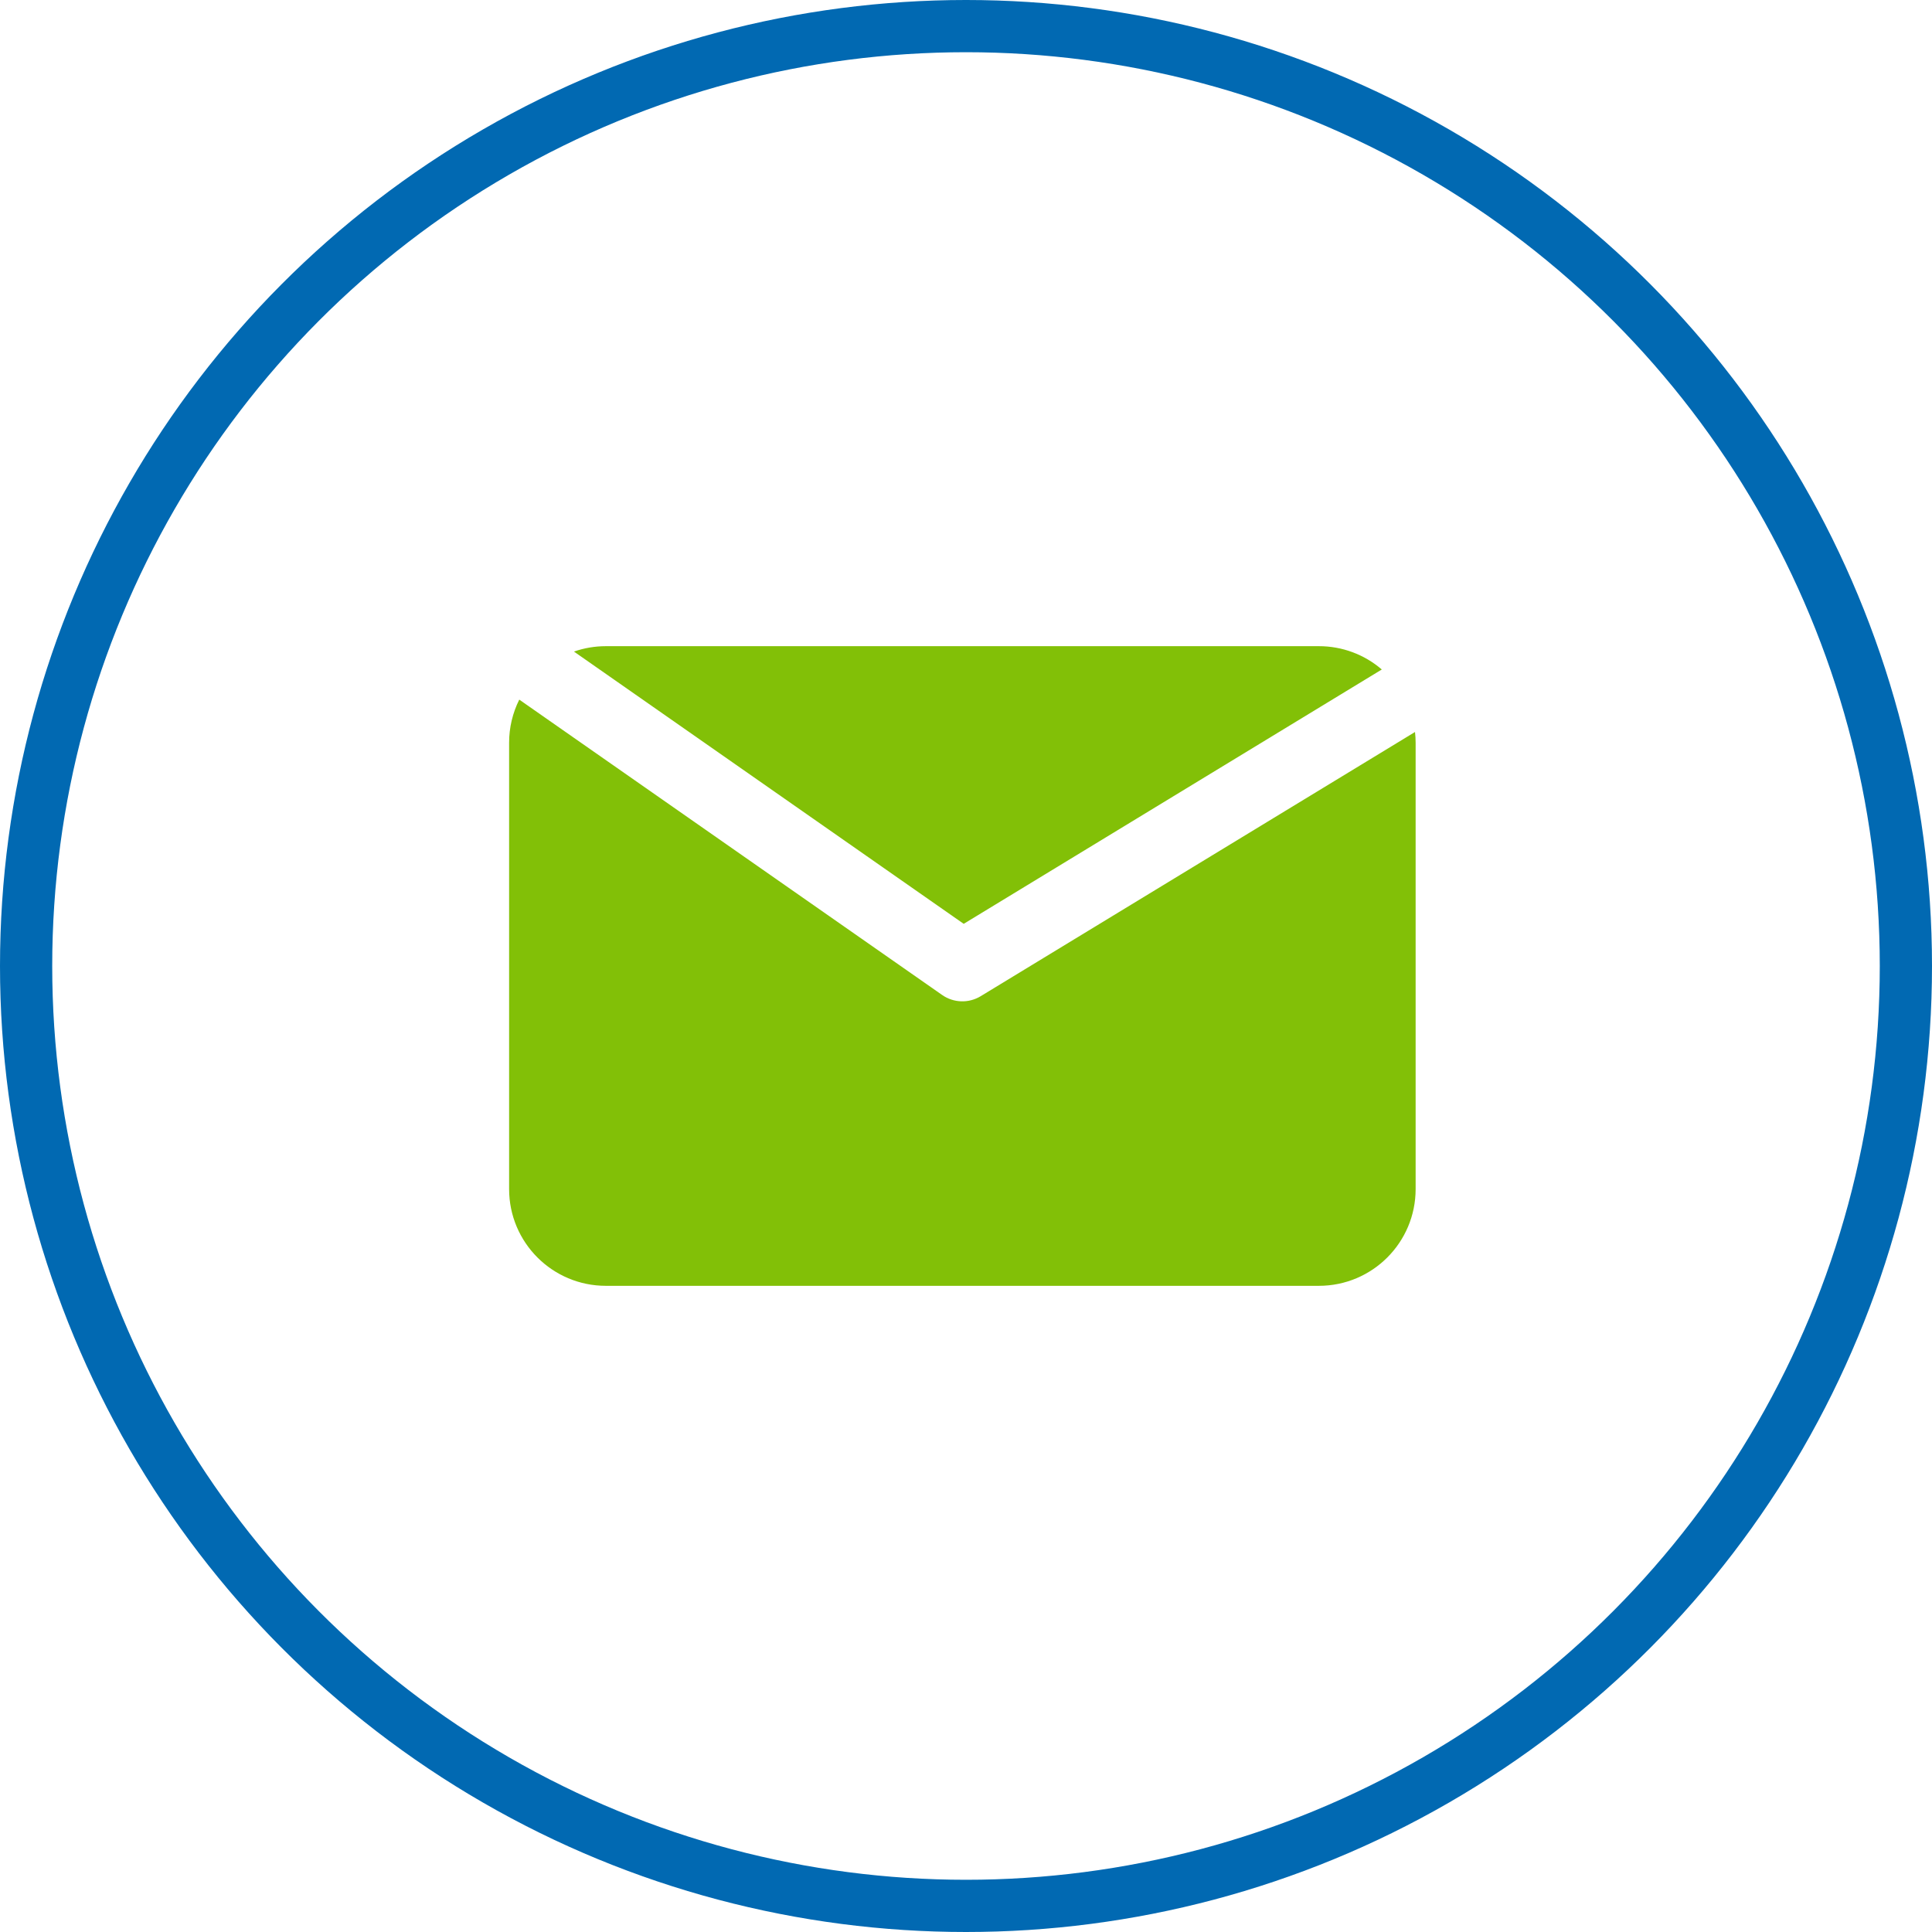
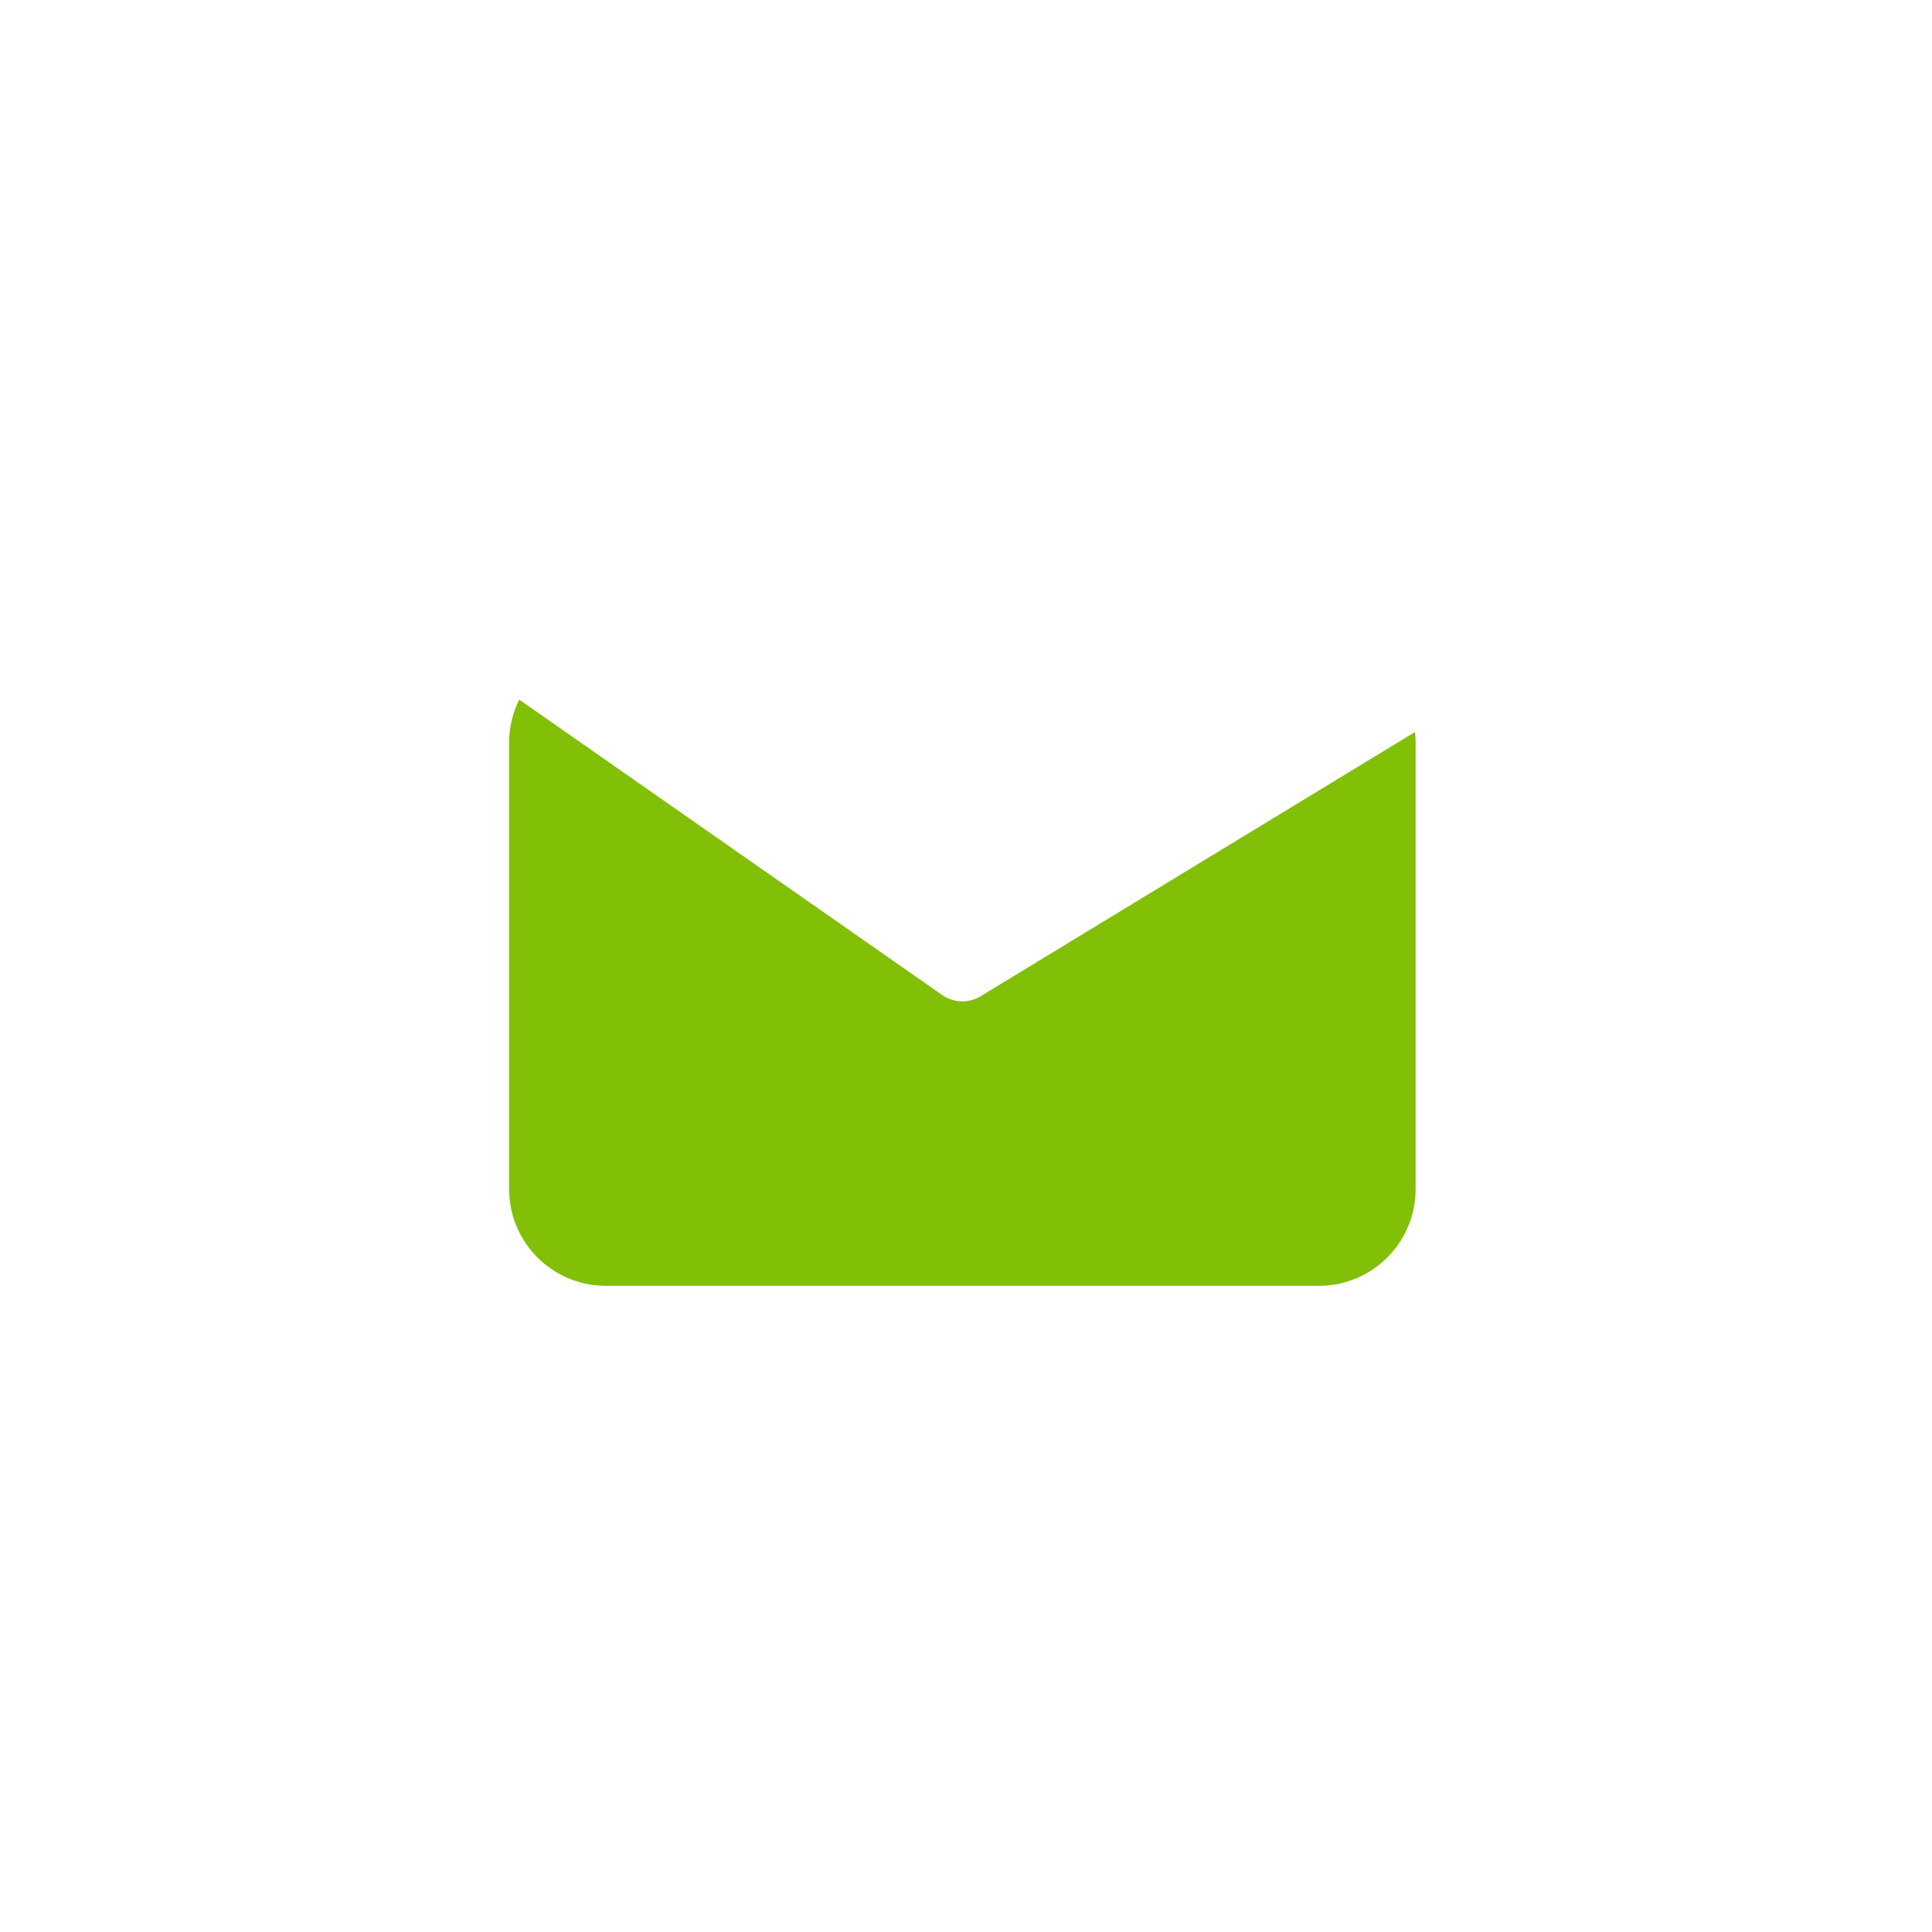
<svg xmlns="http://www.w3.org/2000/svg" width="74" height="74" viewBox="0 0 74 74" fill="none">
-   <circle cx="37" cy="37" r="36" stroke="#0169B2" stroke-width="2" />
-   <path d="M36.912 35.385L52.926 25.643C52.256 25.065 51.4 24.749 50.515 24.75H23.206C22.79 24.75 22.377 24.819 21.984 24.957L36.912 35.385Z" fill="#82C007" />
  <path d="M37.565 38.155C37.106 38.435 36.525 38.417 36.085 38.109L19.889 26.797C19.633 27.311 19.499 27.876 19.5 28.45V45.544C19.5 47.591 21.159 49.25 23.207 49.25H50.515C52.563 49.25 54.222 47.591 54.222 45.544V28.45C54.222 28.313 54.213 28.175 54.198 28.037L37.565 38.155Z" fill="#82C007" />
</svg>